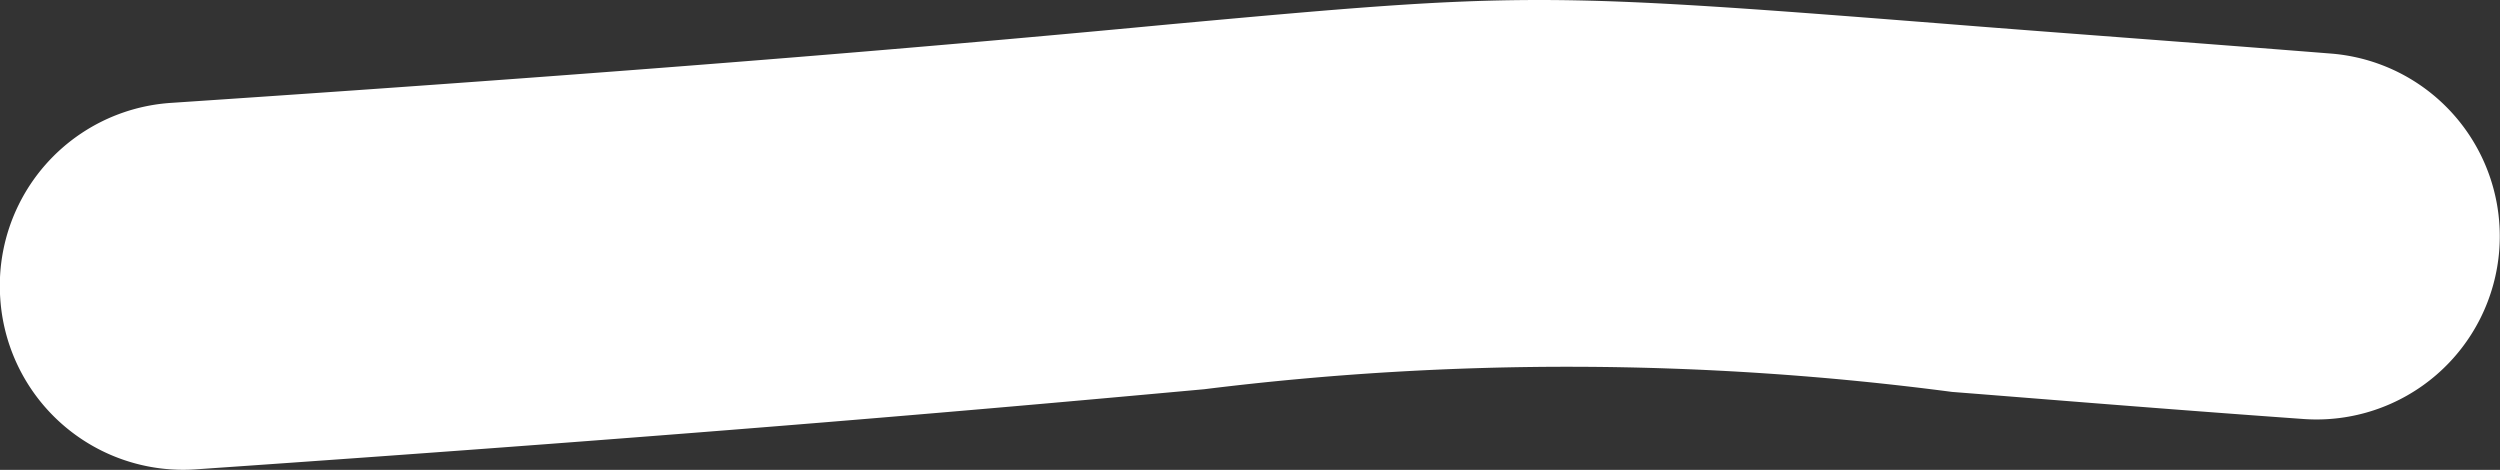
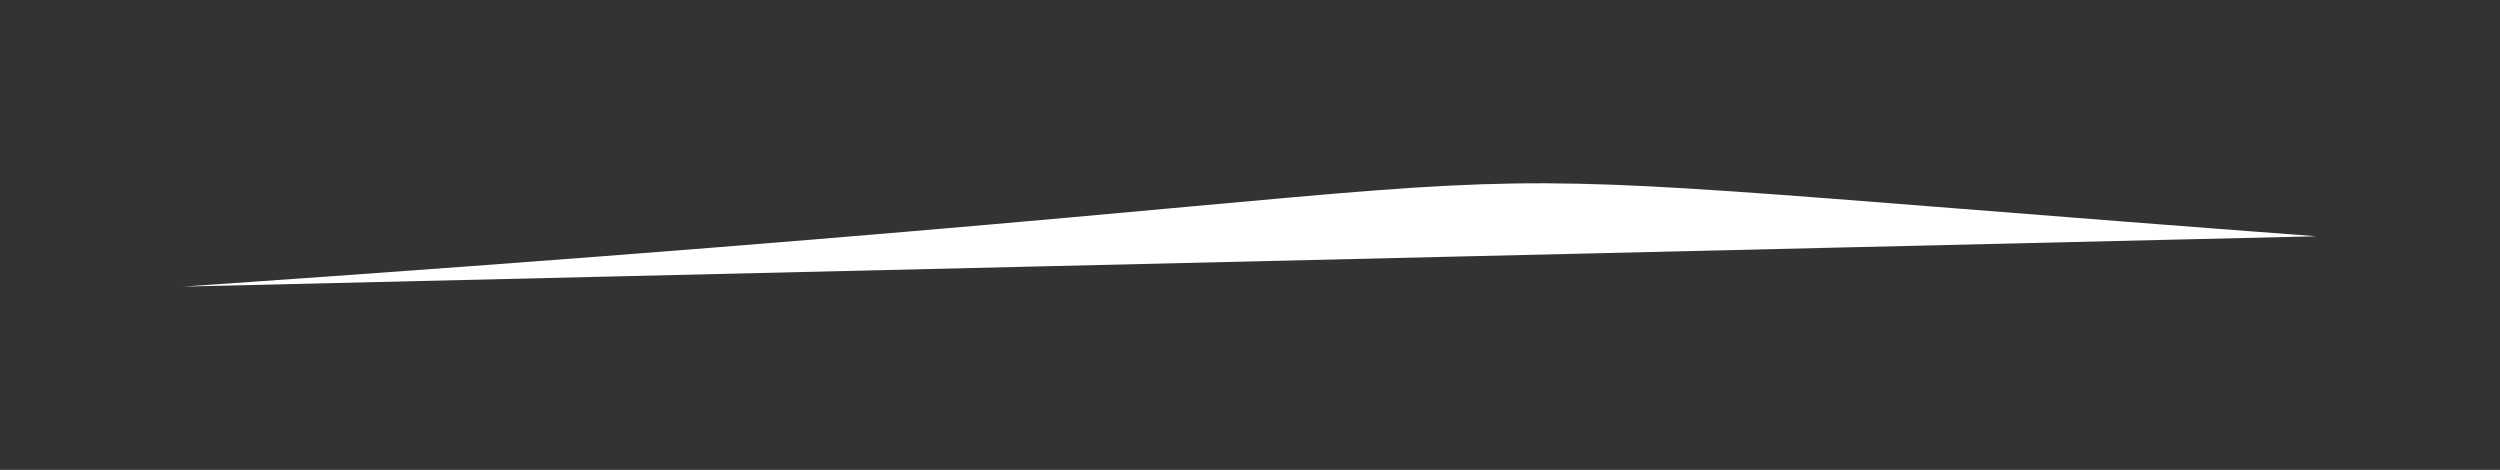
<svg xmlns="http://www.w3.org/2000/svg" width="10.232" height="1.923" viewBox="0 0 10.232 1.923">
  <rect x="0" y="0" width="10.232" height="1.923" fill="#333333" stroke="none" />
  <g id="draw-line-sm" transform="translate(0.75 0.75)">
    <g id="Groupe_11308" data-name="Groupe 11308" transform="translate(8.731 0.423) rotate(180)">
      <path id="Tracé_16603" data-name="Tracé 16603" d="M0,.206C4.735.56,1.824.473,8.731,0" fill="#fff" />
-       <path id="Tracé_16603_-_Contour" data-name="Tracé 16603 - Contour" d="M3.182,1.173c-.424,0-.885-.036-1.808-.109C.991,1.034.525,1-.056.954A.75.75,0,0,1-.748.15a.75.75,0,0,1,.8-.692C.64-.5,1.108-.461,1.492-.431A12.078,12.078,0,0,0,4.552-.42C5.341-.492,6.532-.6,8.68-.748a.75.75,0,0,1,.8.7.75.75,0,0,1-.7.8C6.652.894,5.47,1,4.688,1.074,3.967,1.14,3.592,1.173,3.182,1.173Z" fill="#fff" />
    </g>
  </g>
</svg>